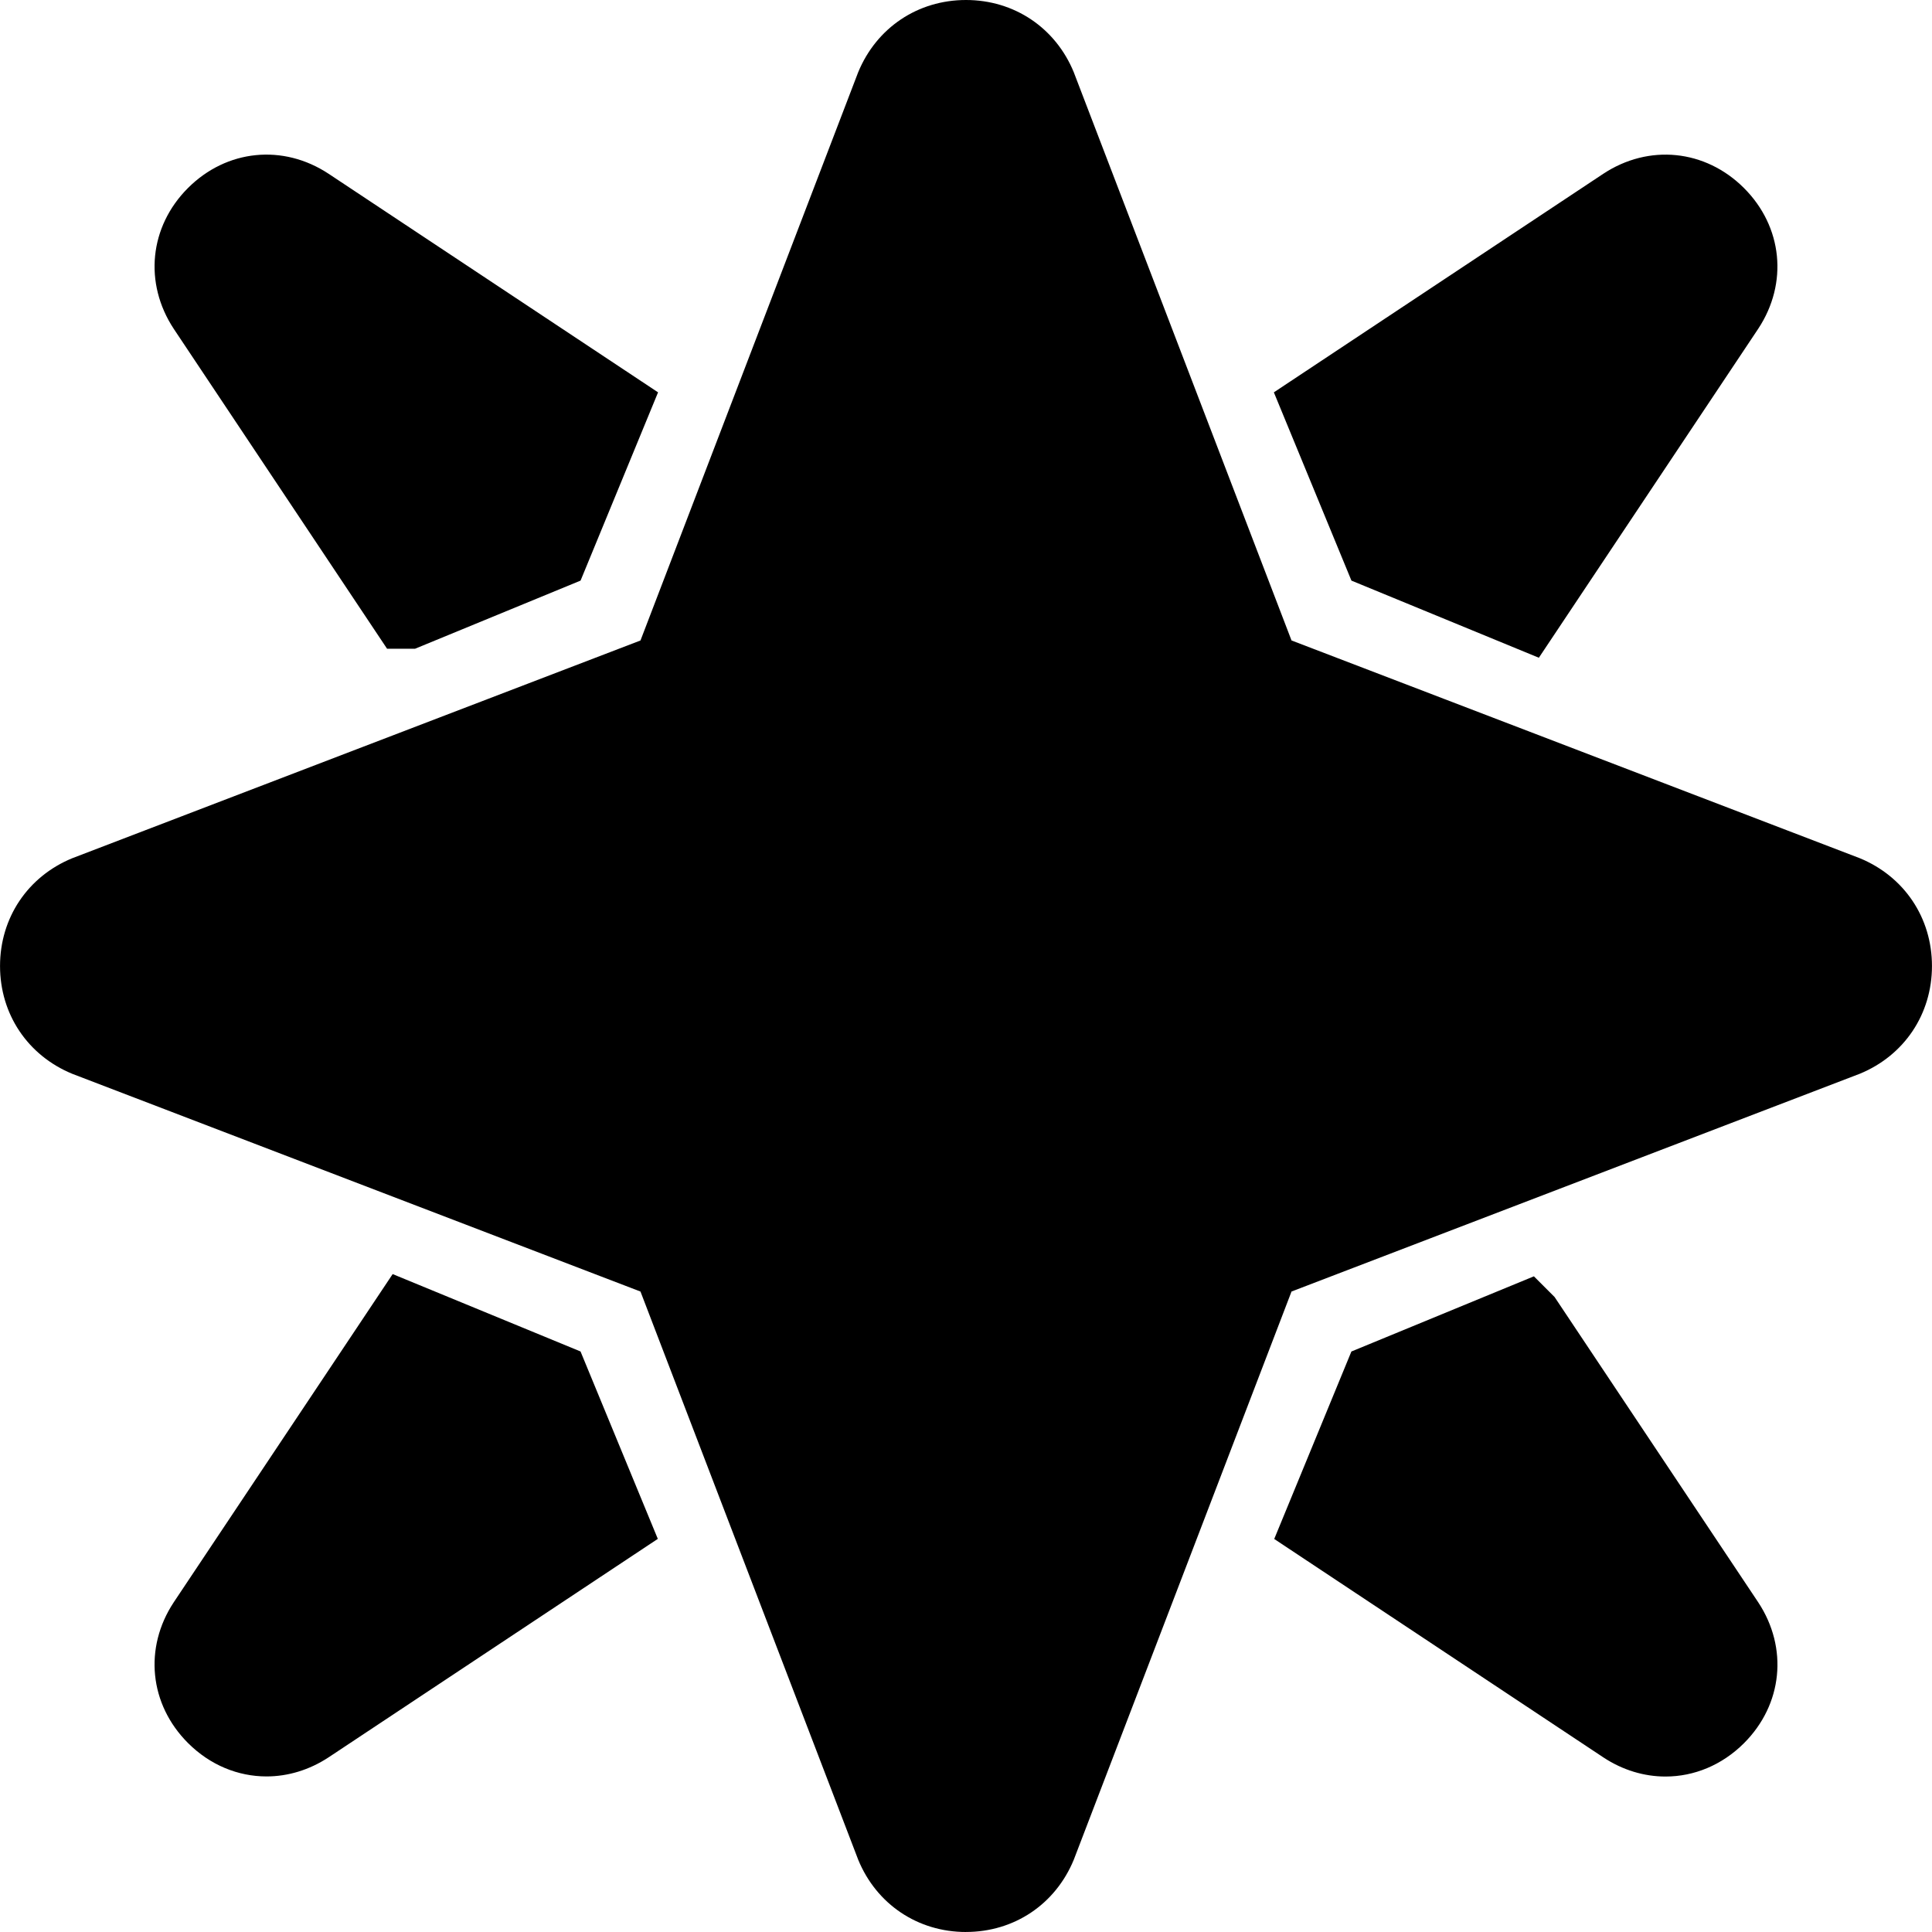
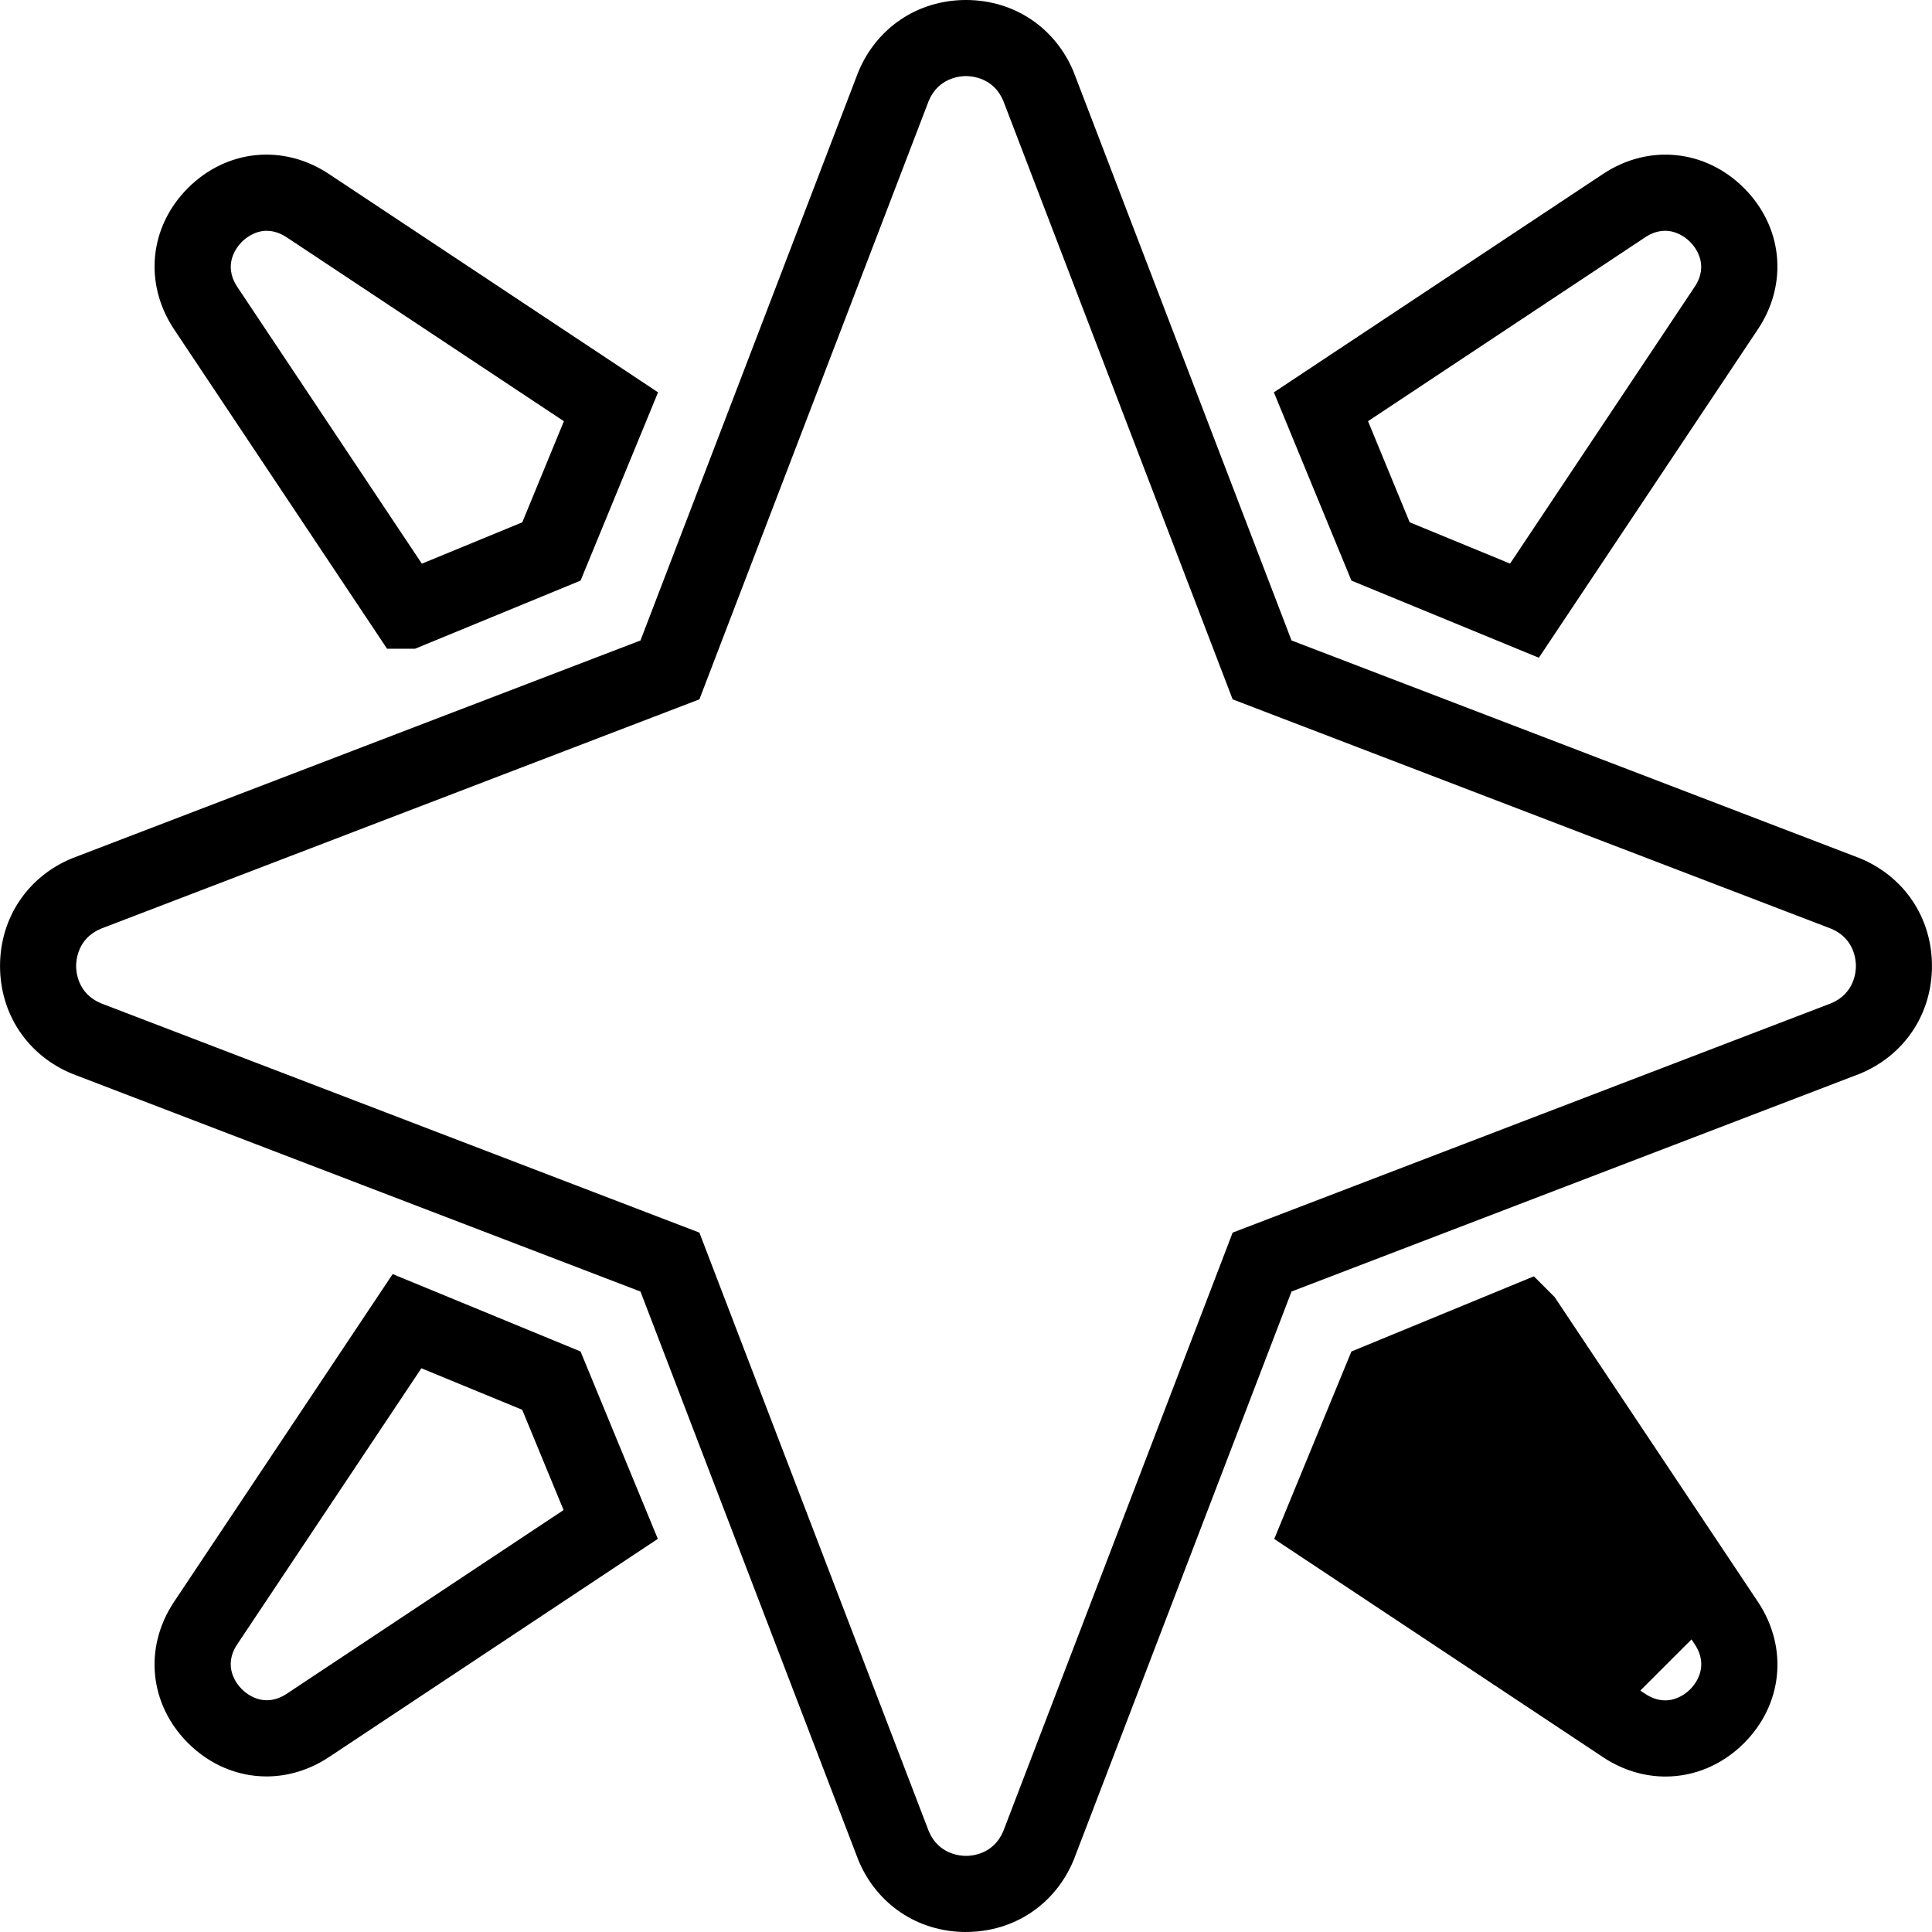
<svg xmlns="http://www.w3.org/2000/svg" id="Calque_2" data-name="Calque 2" viewBox="0 0 533.01 533.01">
  <g id="Layer_1" data-name="Layer 1">
    <g>
-       <path d="M77.22,483.84c-7.1,0-14.09-2.83-19.6-8.35-9.64-9.64-11.07-23.76-3.56-35.14l54.67-81.96,46.91,19.32,19.3,46.8-82.17,54.53c-4.87,3.22-10.24,4.8-15.55,4.8Z" />
-       <path d="M50.54,74.79c.1-7.1,3.03-14.04,8.63-19.48,9.78-9.5,23.92-10.73,35.18-3.06l81.17,55.83-19.99,46.63-47.07,18.63-53.35-82.93c-3.15-4.92-4.65-10.31-4.58-15.61Z" />
-       <path d="M440.22,478.72l-82.17-54.53,19.3-46.8,46.91-19.32,54.67,81.96c7.51,11.37,6.08,25.49-3.56,35.14-5.52,5.52-12.5,8.35-19.6,8.35-5.31,0-10.68-1.58-15.55-4.8Z" />
-       <path d="M478.73,90.97l-50.66,84.6-47.64-17.11-21.47-45.97,79.34-58.4c11.01-8.03,25.18-7.25,35.26,1.93,5.77,5.26,8.92,12.1,9.25,19.2.25,5.3-1.08,10.74-4.07,15.75Z" />
-       <path d="M266.01,521.01c-12.77,0-23.72-7.34-28.57-19.15l-.09-.23-57.61-150.36-150.58-57.71c-11.81-4.86-19.14-15.8-19.14-28.57s7.34-23.71,19.14-28.57l.23-.09,150.36-57.61L237.43,28.14c4.86-11.81,15.8-19.14,28.57-19.14s23.71,7.34,28.57,19.14l.09.23,57.62,150.36,150.58,57.71c11.81,4.86,19.15,15.8,19.15,28.57s-7.34,23.71-19.15,28.57l-.23.09-150.36,57.62-57.71,150.58c-4.86,11.81-15.8,19.15-28.57,19.15Z" />
+       <path d="M440.22,478.72l-82.17-54.53,19.3-46.8,46.91-19.32,54.67,81.96Z" />
      <path d="M266.51,533.01c-13.29,0-24.69-7.64-29.74-19.93l-.09-.24-59.98-156.52-156.76-60.07c-12.29-5.06-19.93-16.45-19.93-29.74s7.64-24.69,19.93-29.74l.24-.09,156.52-59.98L236.76,19.93c5.06-12.29,16.45-19.93,29.74-19.93s24.69,7.64,29.74,19.93l.09.24,59.98,156.52,156.76,60.07c12.29,5.06,19.93,16.45,19.93,29.74s-7.64,24.69-19.93,29.74l-.24.09-156.52,59.98-60.07,156.76c-5.06,12.29-16.45,19.93-29.74,19.93ZM256.23,505.19c2.66,6.33,8.54,6.82,10.28,6.82s7.62-.49,10.28-6.82l63.28-165.13,165.13-63.28c6.33-2.66,6.82-8.54,6.82-10.28s-.49-7.62-6.82-10.28l-165.13-63.28-63.28-165.13c-2.66-6.32-8.54-6.82-10.28-6.82s-7.62.49-10.28,6.82l-63.28,165.13-165.13,63.28c-6.32,2.66-6.82,8.54-6.82,10.28s.49,7.62,6.82,10.28l165.13,63.28,63.28,165.13ZM459.49,490.12c-5.86,0-11.79-1.74-17.16-5.29l-90.79-60.25,21.29-51.72,50.35-20.74,5.71,5.71,56.17,84.21c8.33,12.62,6.74,28.22-3.91,38.87-6.1,6.09-13.81,9.21-21.66,9.21ZM377.52,416.62l76.4,50.7c6.2,4.1,11.04.07,12.38-1.27,1.33-1.33,5.37-6.17,1.26-12.41l-50.8-76.17-27.83,11.46-11.39,27.68ZM73.52,490.09c-7.84,0-15.56-3.12-21.66-9.22-10.65-10.65-12.23-26.25-3.93-38.82l60.4-90.55,51.83,21.35,21.32,51.7-90.78,60.24c-5.38,3.55-11.32,5.3-17.18,5.3ZM116.25,377.48l-50.82,76.19c-4.08,6.18-.05,11.02,1.29,12.35,1.33,1.33,6.17,5.37,12.39,1.26l76.37-50.68-11.41-27.66-27.83-11.46ZM424.54,181.46l-51.7-21.28-21.4-51.94,90.86-60.28c12.58-8.31,28.18-6.73,38.84,3.92s12.23,26.25,3.93,38.82l-60.52,90.76ZM388.91,144.09l27.7,11.4,50.95-76.4c4.08-6.18.05-11.02-1.29-12.36s-6.17-5.37-12.39-1.26l-76.46,50.73,11.49,27.89ZM114.51,178.98h-7.72l-58.84-88.24c-8.32-12.62-6.74-28.22,3.91-38.87,10.65-10.65,26.25-12.22,38.81-3.92l90.88,60.29-21.38,51.94-45.67,18.8ZM73.62,63.67c-3.47,0-6,2.15-6.9,3.06-1.33,1.33-5.37,6.17-1.26,12.41l50.92,76.37,27.71-11.41,11.48-27.89-76.48-50.74c-1.99-1.31-3.84-1.79-5.47-1.79Z" />
    </g>
  </g>
</svg>